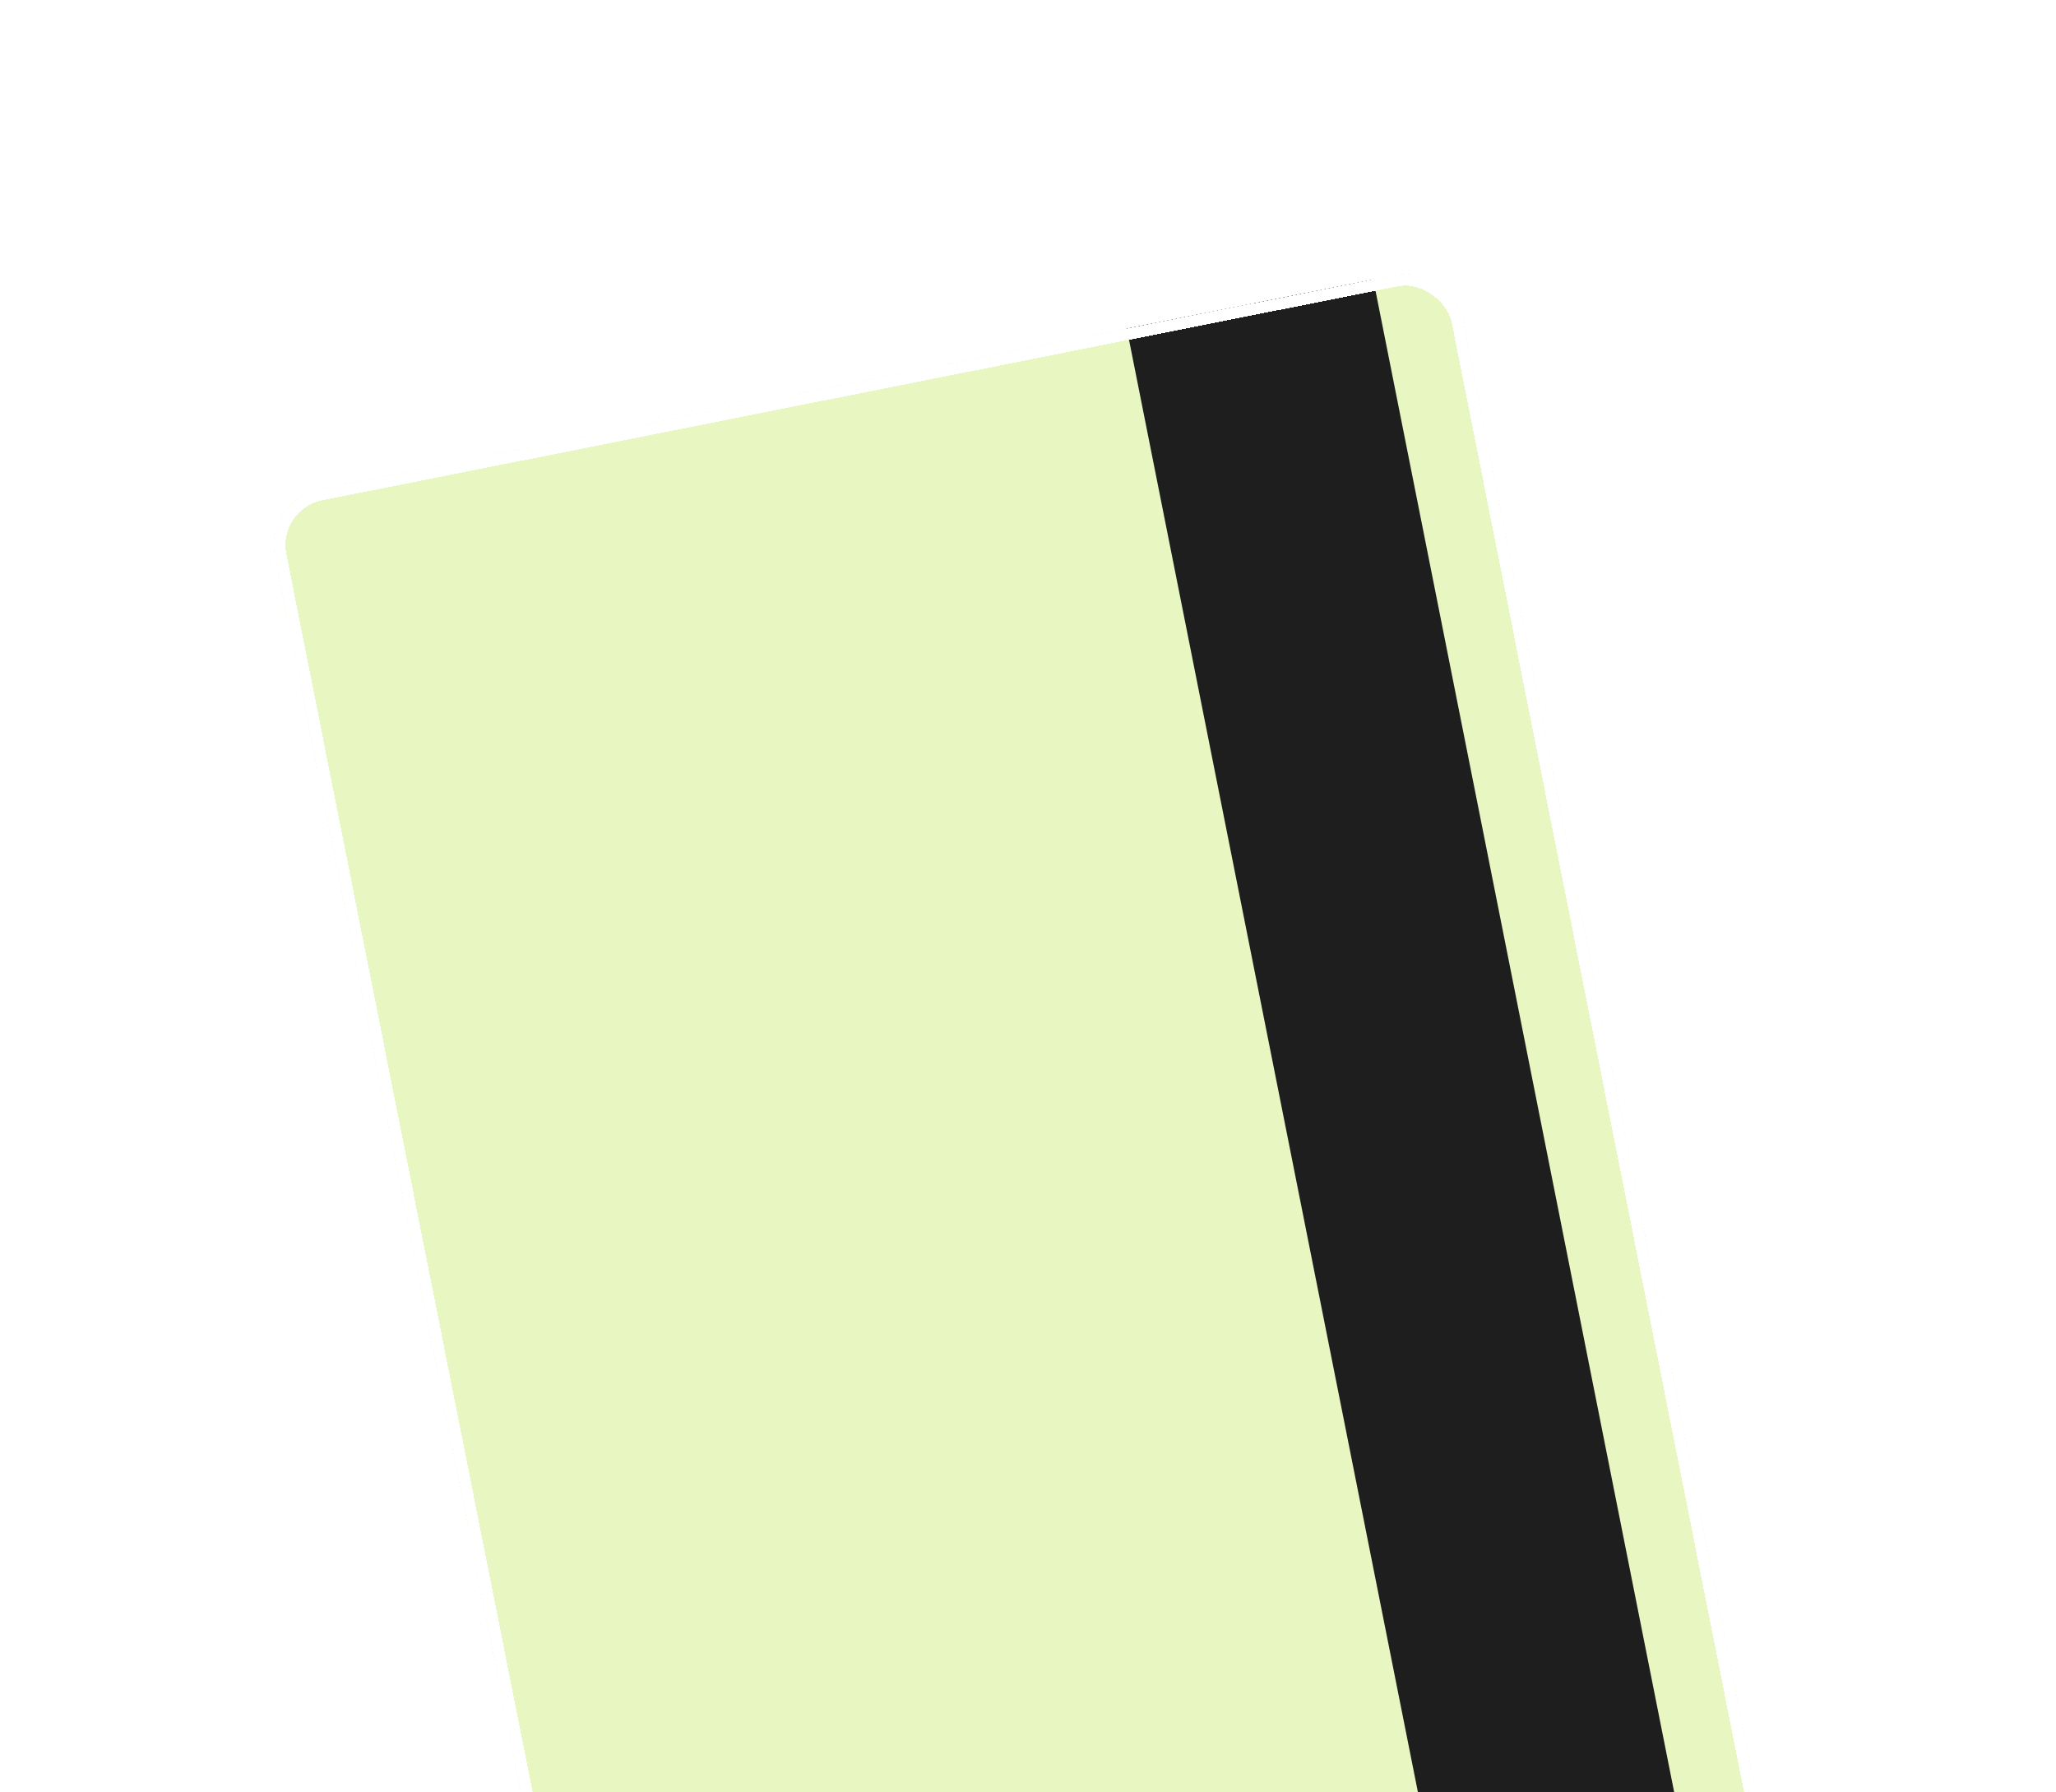
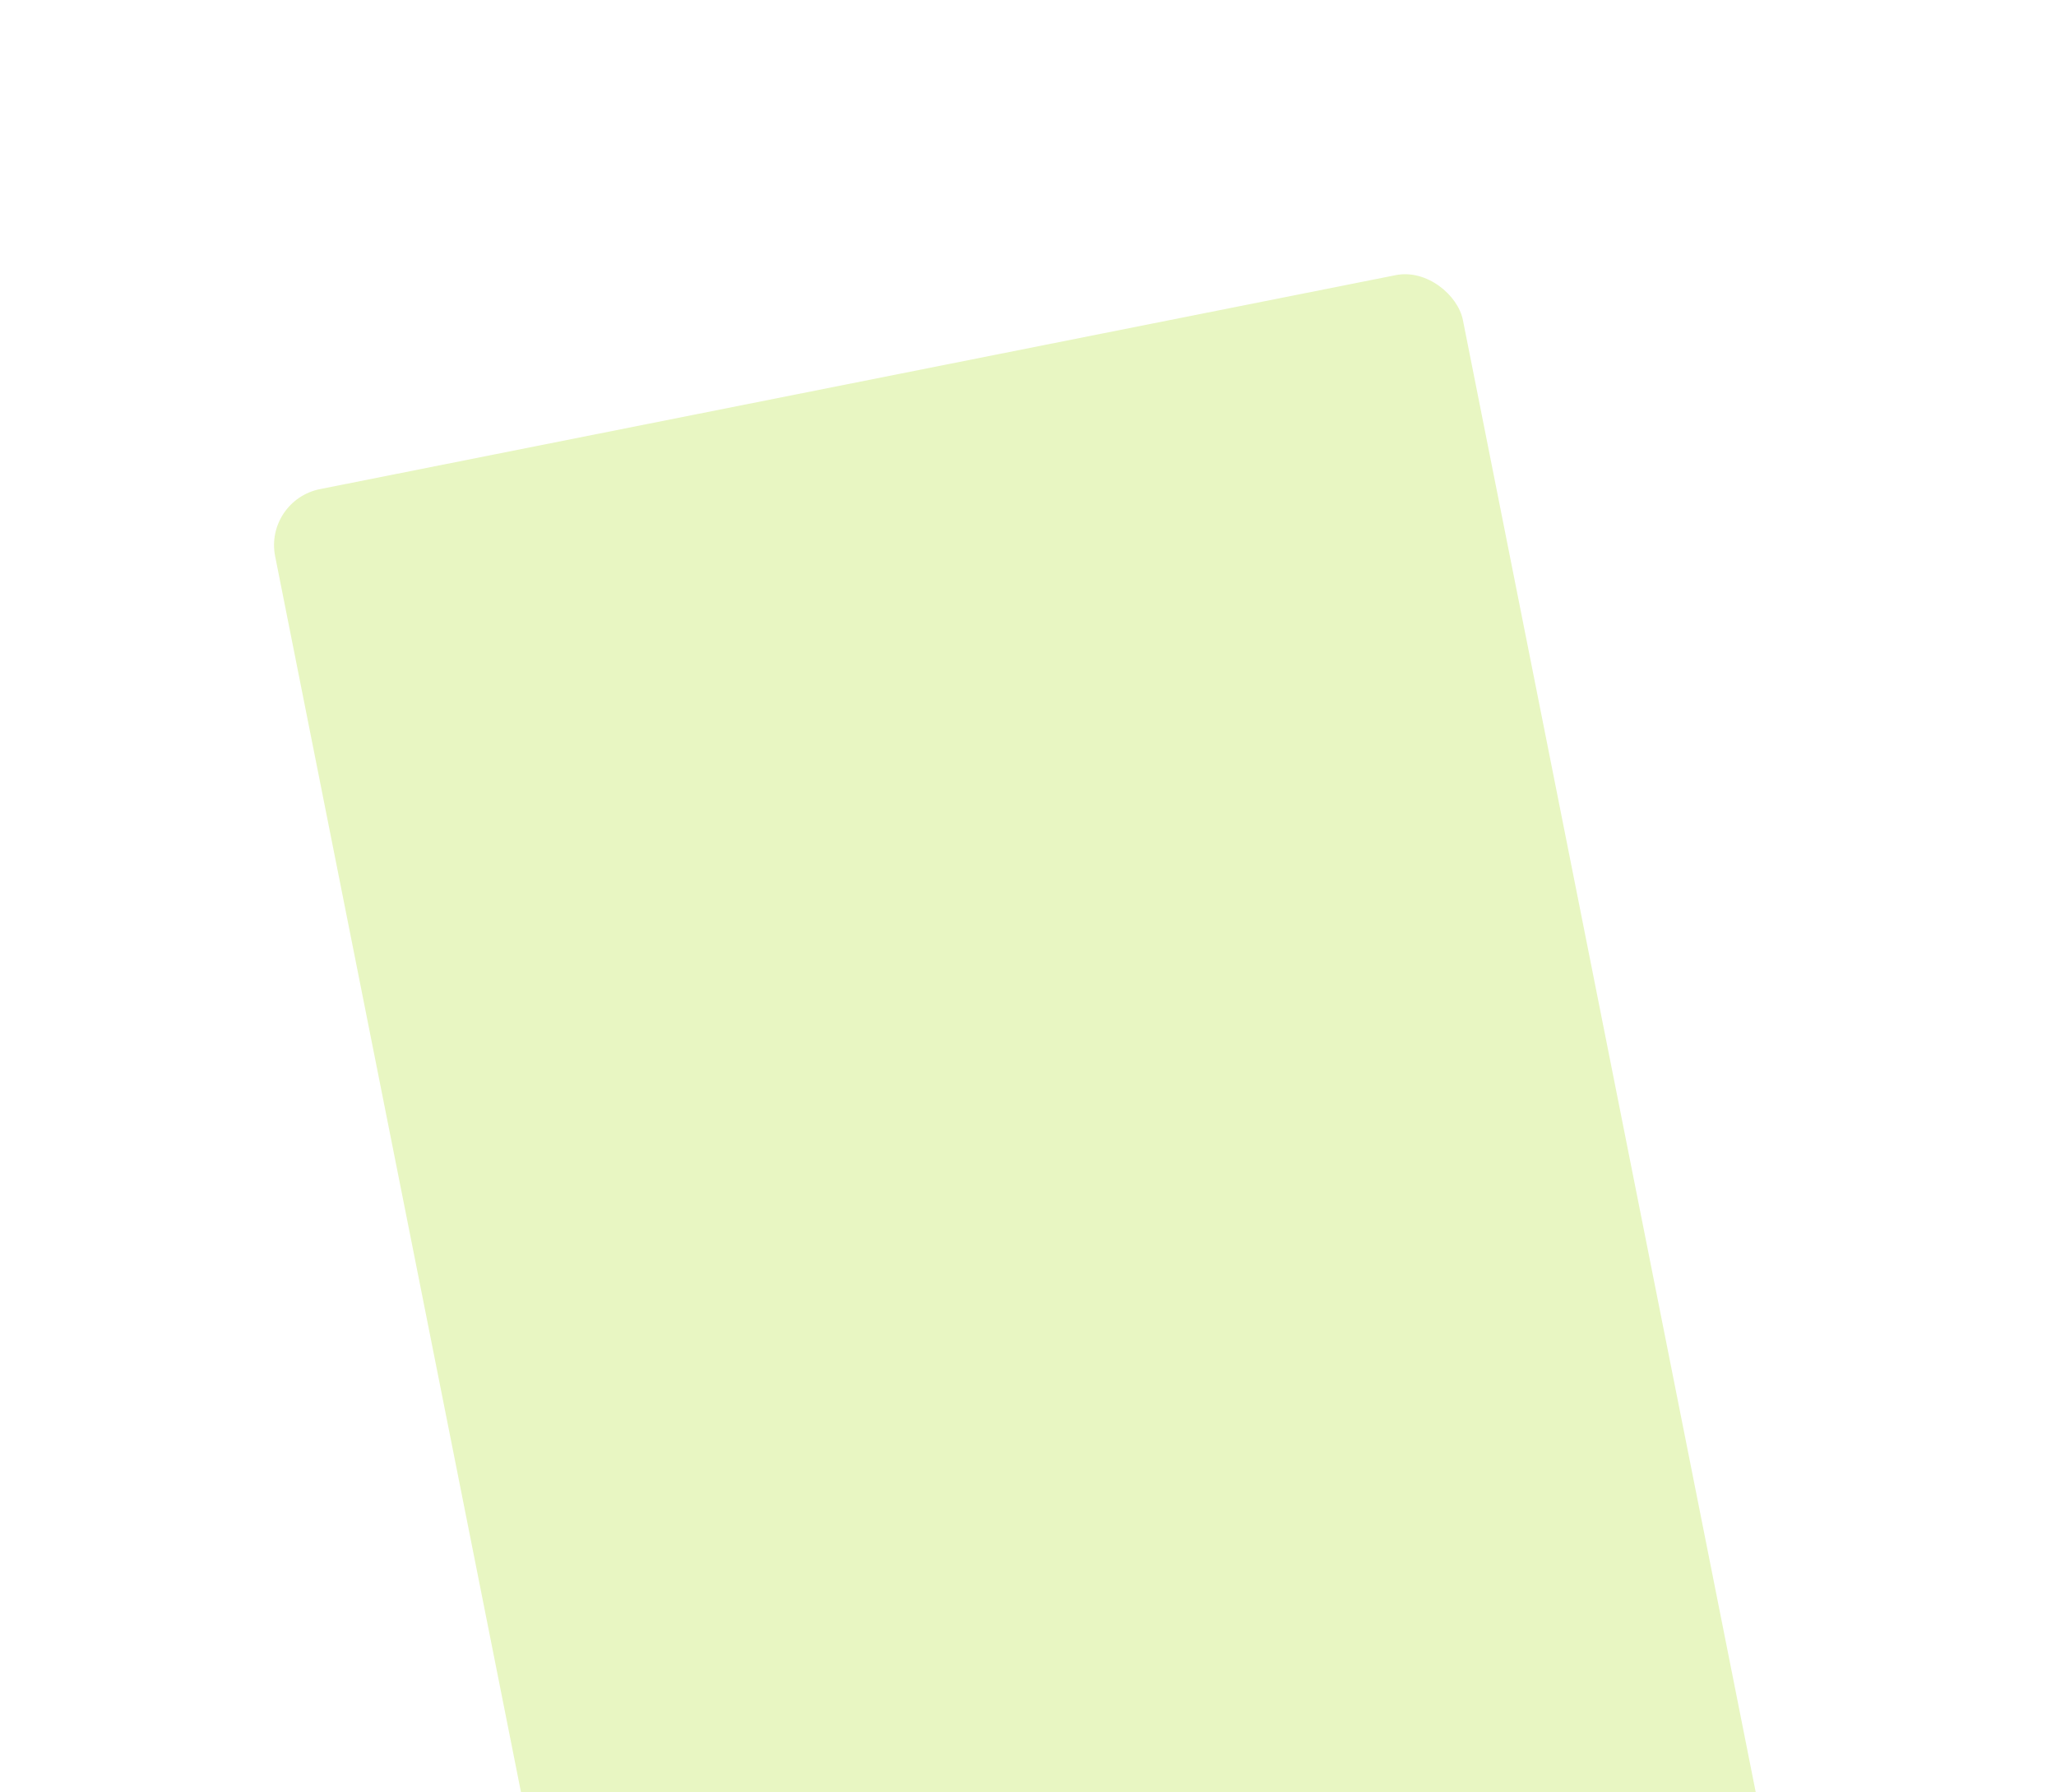
<svg xmlns="http://www.w3.org/2000/svg" width="257" height="224" viewBox="0 0 257 224" fill="none">
  <g filter="url(#filter0_d_131_2869)">
    <g clip-path="url(#clip0_131_2869)">
      <rect x="33" y="58.532" width="151.377" height="228.493" rx="7.14" transform="rotate(-11.25 33 58.532)" fill="#E8F6C2" />
-       <rect x="140.849" y="37.079" width="31.418" height="228.493" transform="rotate(-11.25 140.849 37.079)" fill="#1E1E1E" />
    </g>
-     <rect x="33.84" y="59.093" width="149.949" height="227.065" rx="6.426" transform="rotate(-11.25 33.84 59.093)" stroke="white" stroke-width="1.428" shape-rendering="crispEdges" />
  </g>
  <defs>
    <filter id="filter0_d_131_2869" x="-1" y="-1" width="261.044" height="321.634" filterUnits="userSpaceOnUse" color-interpolation-filters="sRGB">
      <feFlood flood-opacity="0" result="BackgroundImageFix" />
      <feColorMatrix in="SourceAlpha" type="matrix" values="0 0 0 0 0 0 0 0 0 0 0 0 0 0 0 0 0 0 127 0" result="hardAlpha" />
      <feOffset dy="4" />
      <feGaussianBlur stdDeviation="17" />
      <feComposite in2="hardAlpha" operator="out" />
      <feColorMatrix type="matrix" values="0 0 0 0 0 0 0 0 0 0 0 0 0 0 0 0 0 0 0.1 0" />
      <feBlend mode="normal" in2="BackgroundImageFix" result="effect1_dropShadow_131_2869" />
      <feBlend mode="normal" in="SourceGraphic" in2="effect1_dropShadow_131_2869" result="shape" />
    </filter>
    <clipPath id="clip0_131_2869">
      <rect x="33" y="58.532" width="151.377" height="228.493" rx="7.14" transform="rotate(-11.25 33 58.532)" fill="white" />
    </clipPath>
  </defs>
</svg>